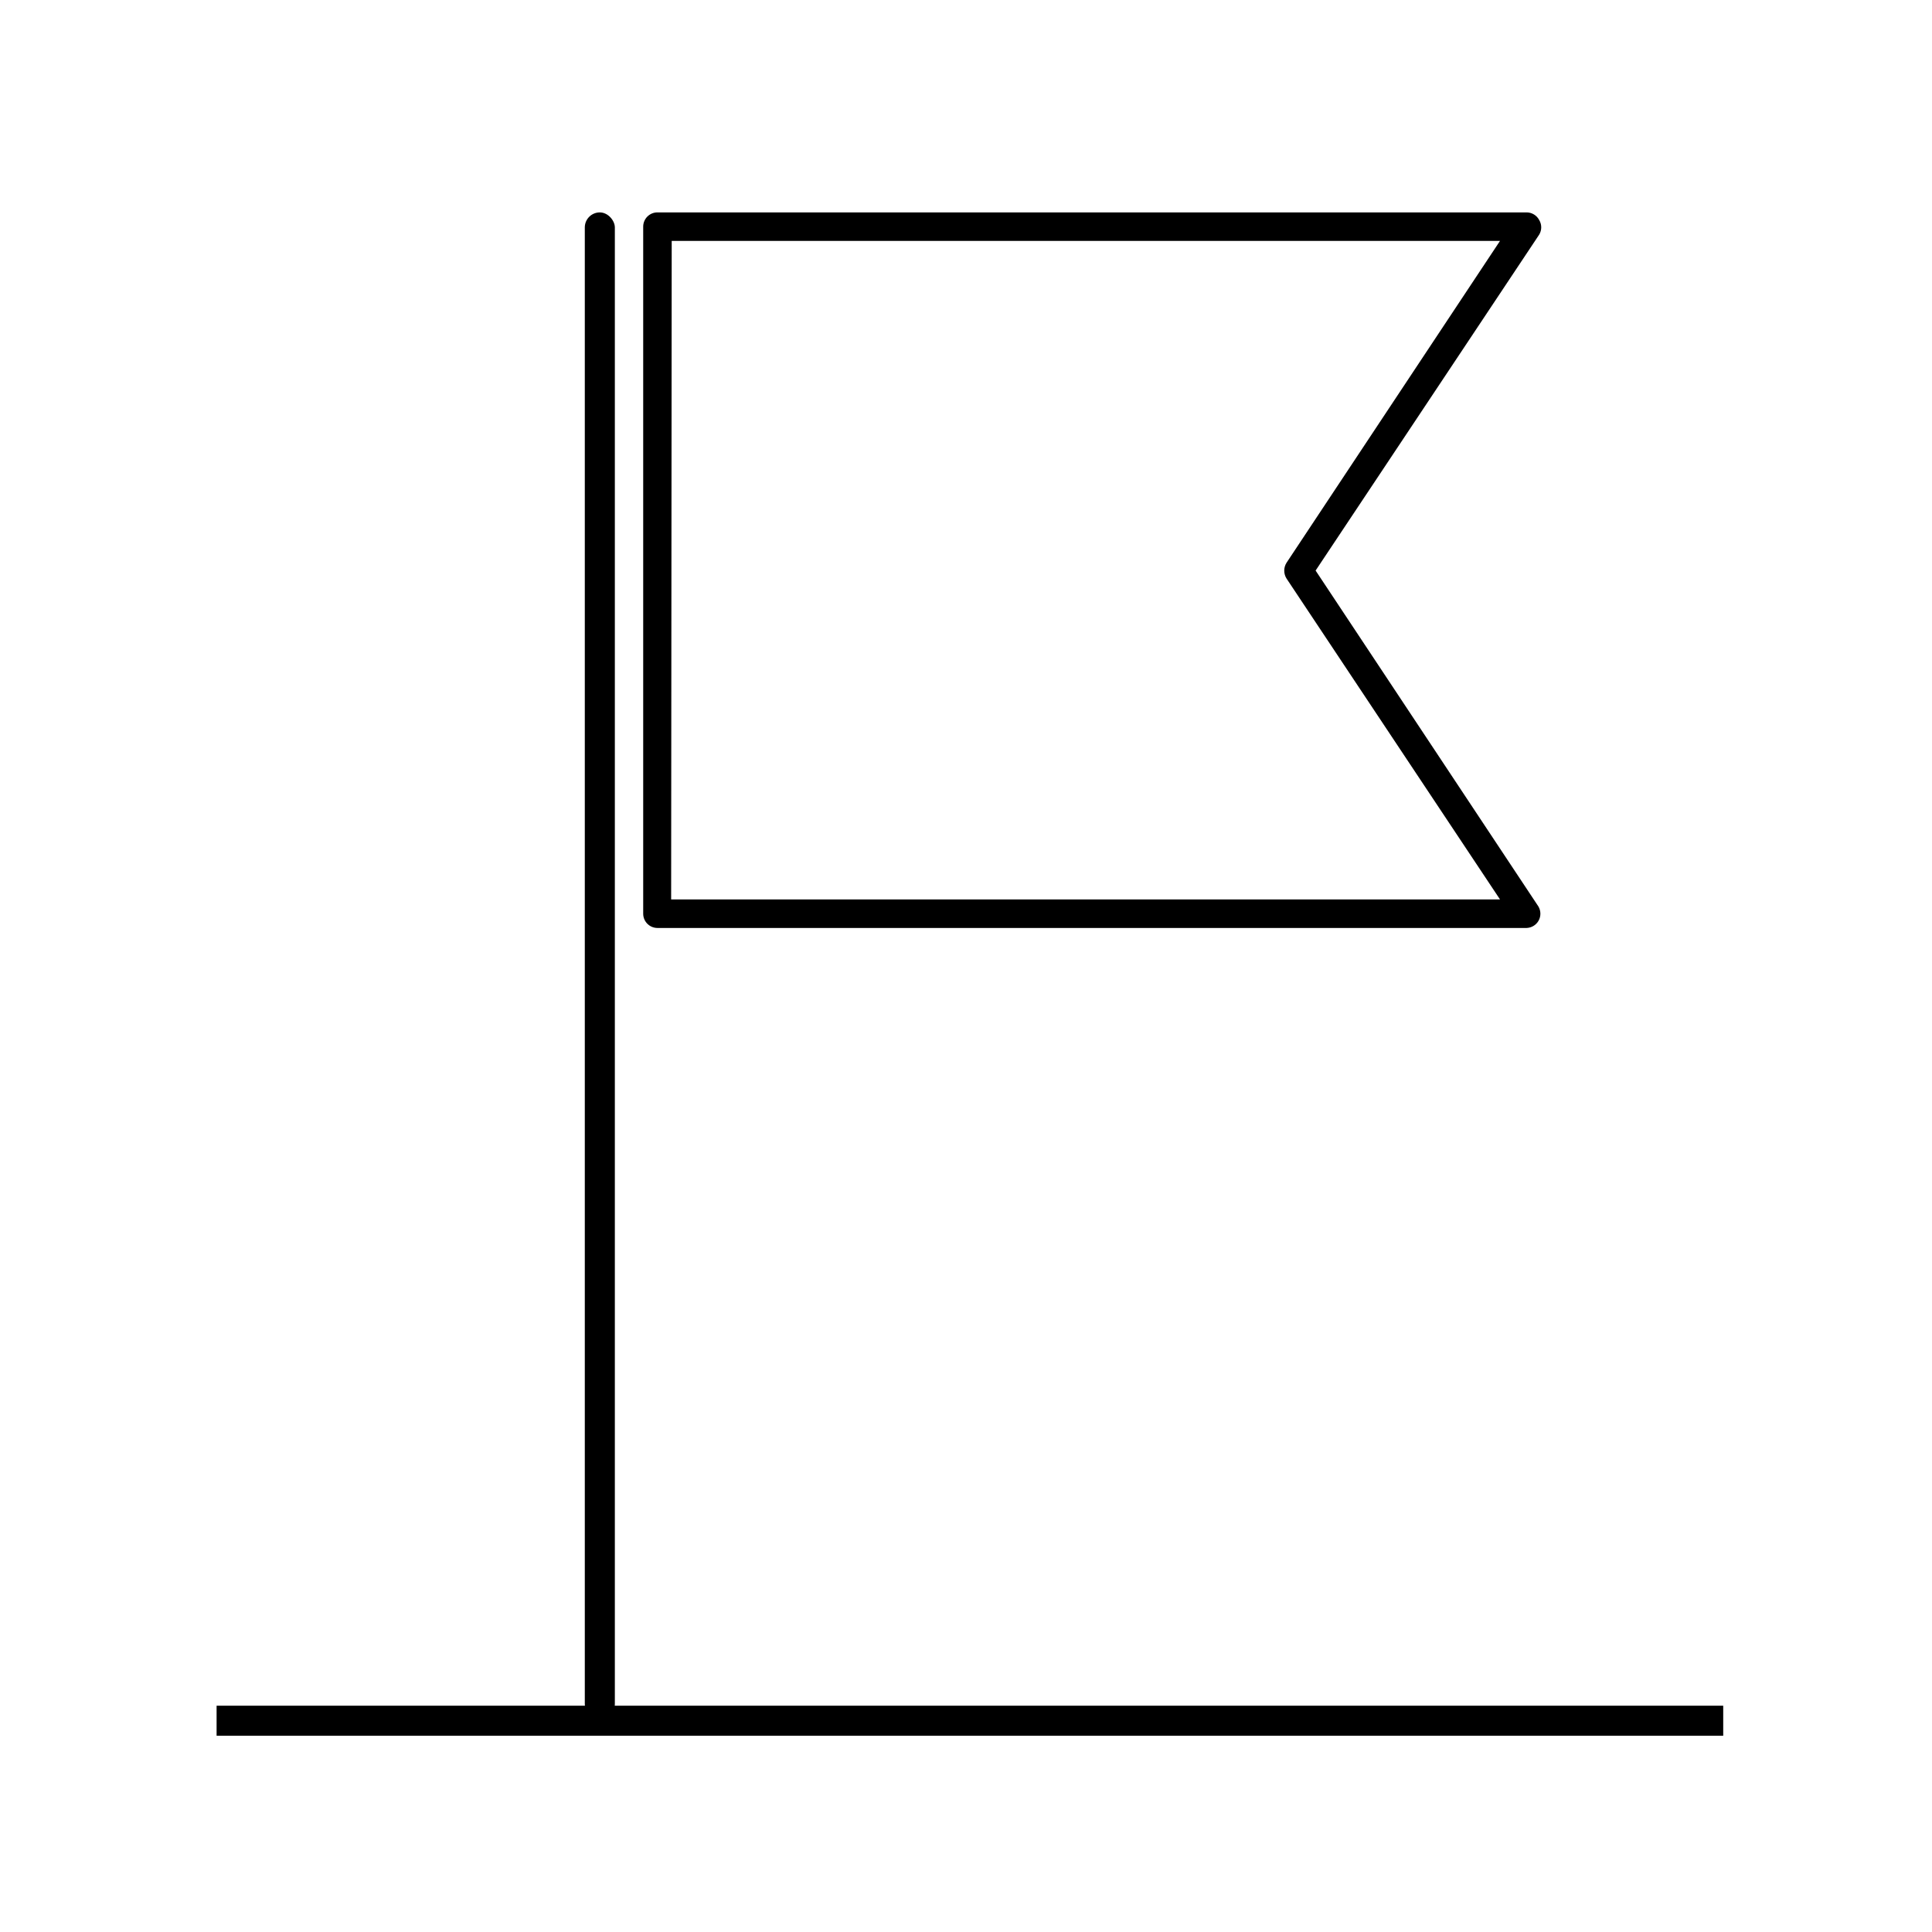
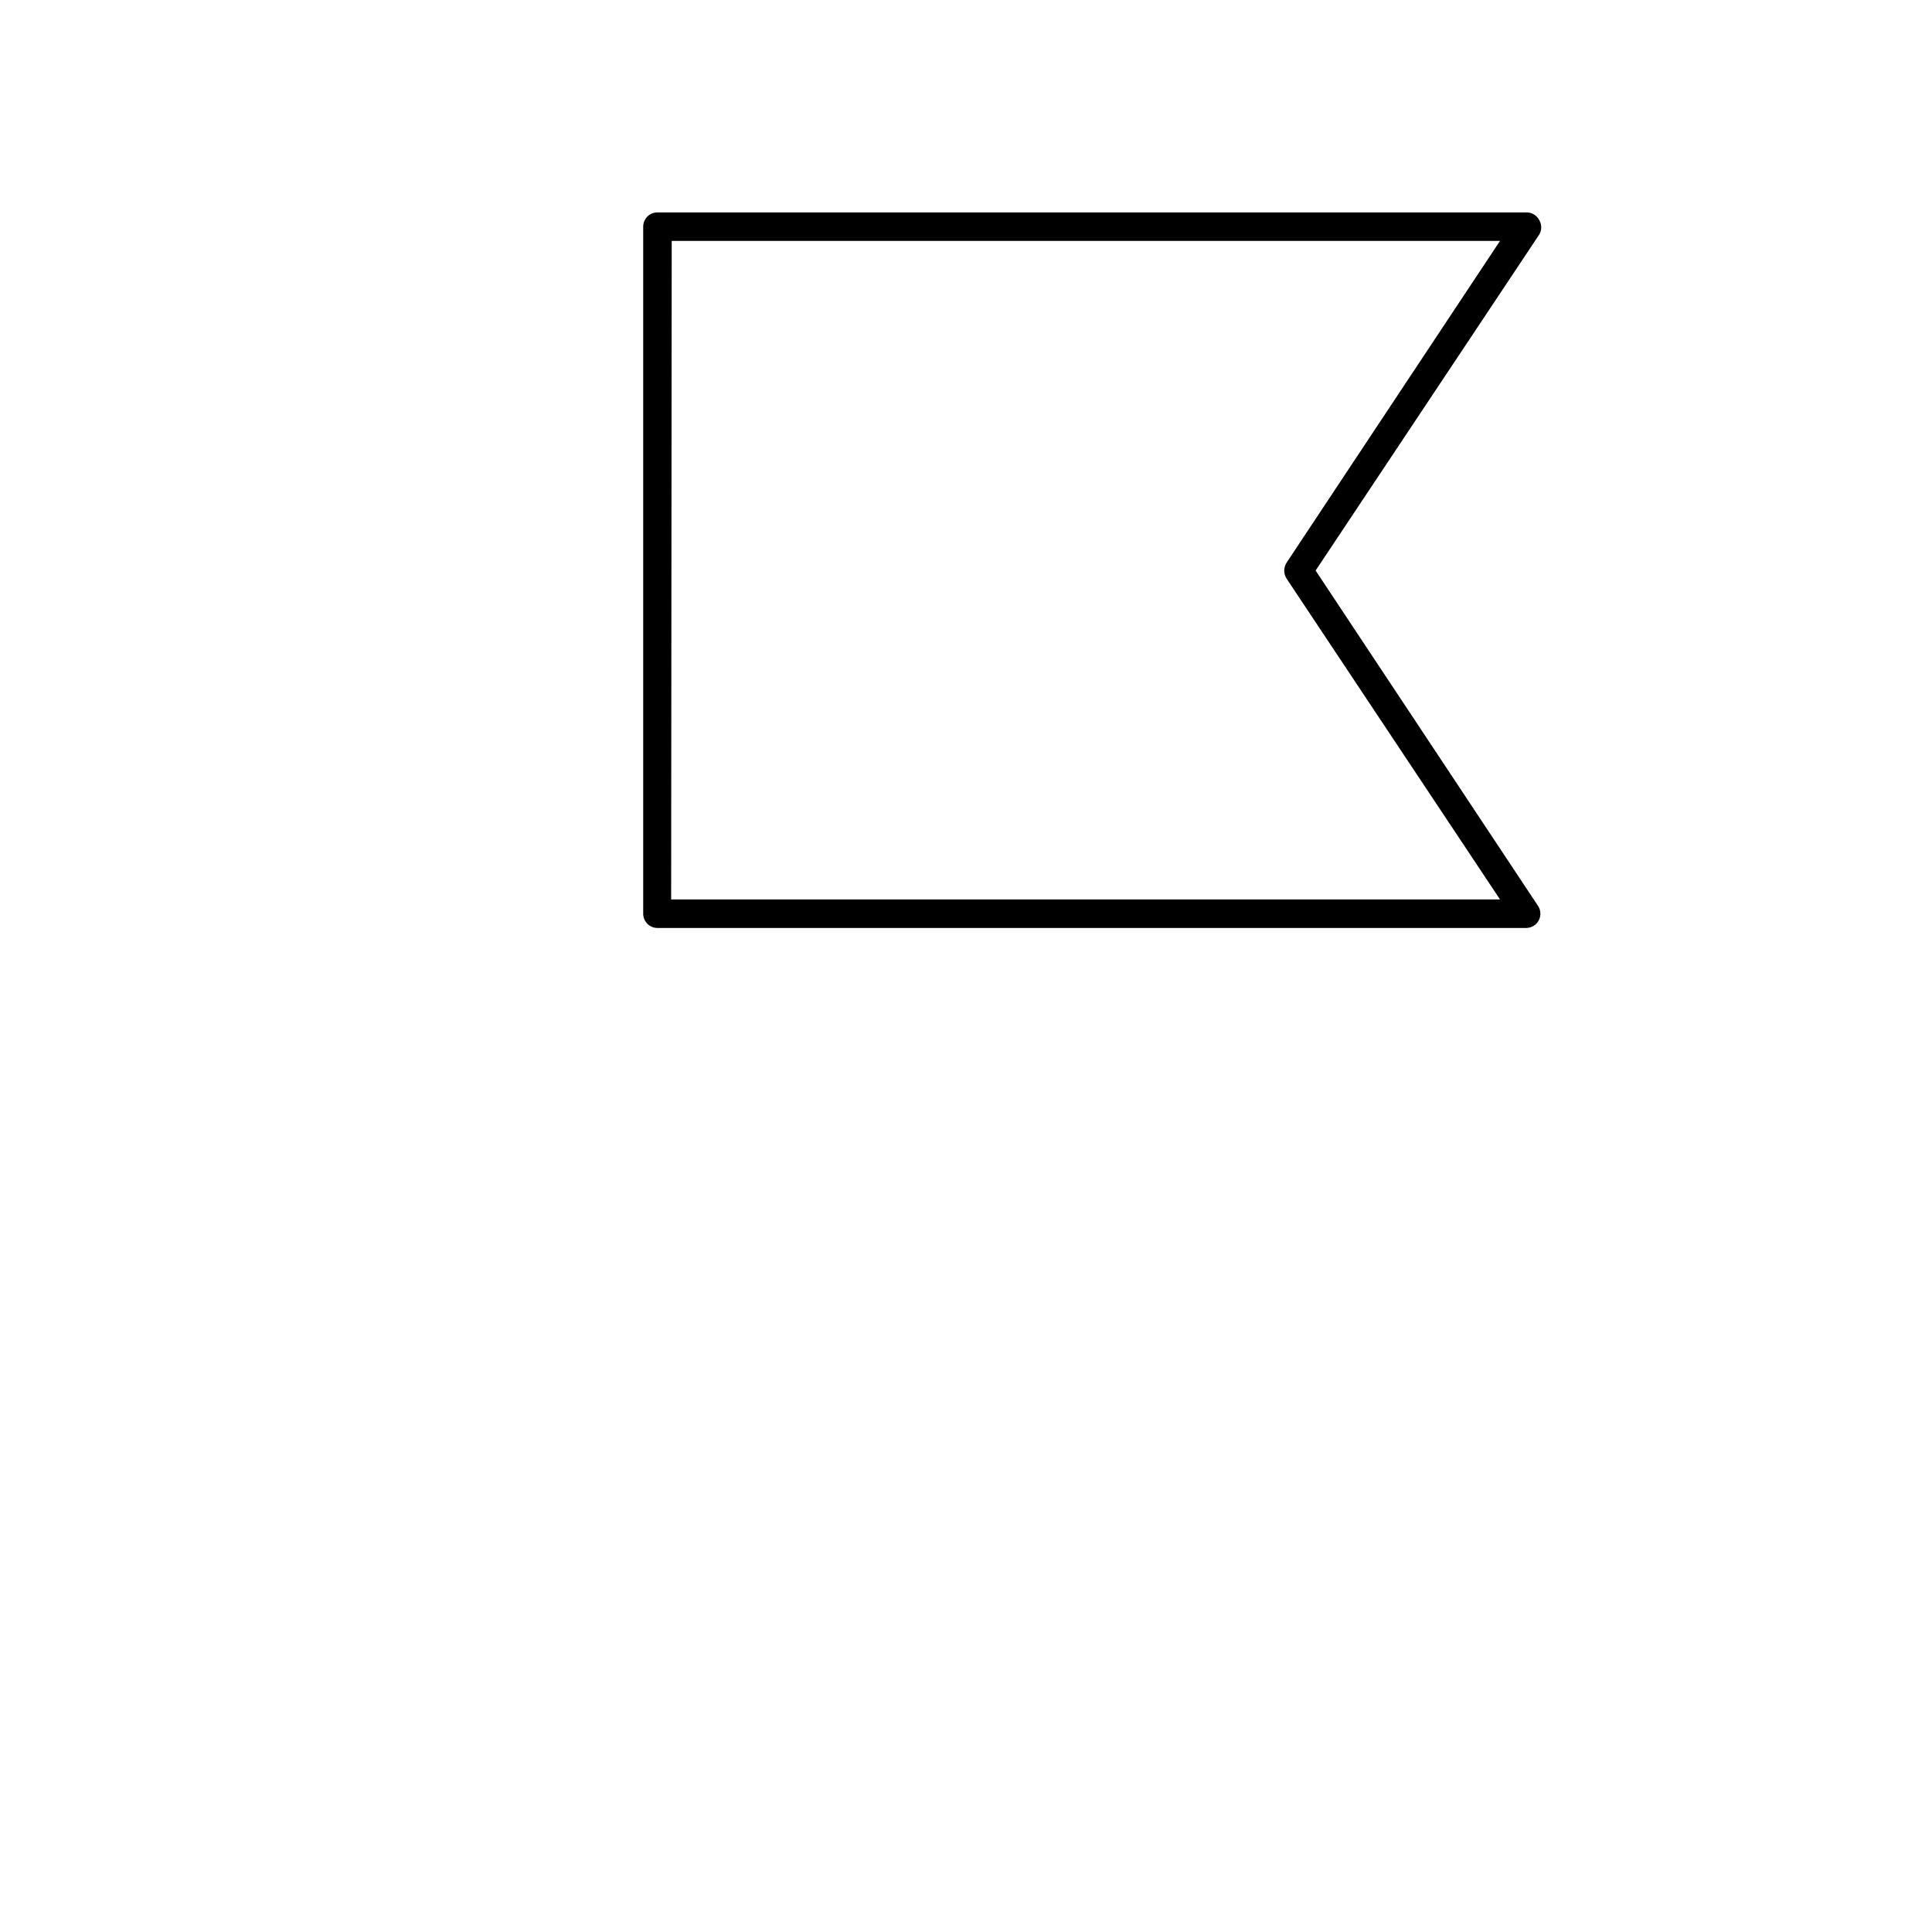
<svg xmlns="http://www.w3.org/2000/svg" fill="#000000" width="800px" height="800px" version="1.1" viewBox="144 144 512 512">
  <g>
-     <path d="m201.4 603.99v-7.961h399.27v7.961z" />
-     <path d="m302.96 200.29c2.199 0 3.981 2.199 3.981 3.981v391.31c0 2.199-1.781 3.981-3.981 3.981-2.199 0-3.981-2.199-3.981-3.981v-391.31c0-2.199 1.781-3.981 3.981-3.981z" />
    <path d="m548.57 389.92h-230.34c-2.086 0-3.777-1.691-3.777-3.777v-182.08c0-2.086 1.691-3.777 3.777-3.777h230.34c1.398 0.004 2.676 0.781 3.328 2.016 0.723 1.191 0.723 2.688 0 3.879l-59.25 89.023 59.047 89.023c0.676 1.148 0.699 2.566 0.059 3.734-0.645 1.168-1.852 1.91-3.184 1.957zm-226.71-7.559h219.66l-56.578-85.043c-0.805-1.277-0.805-2.902 0-4.18l56.578-85.297h-219.51z" />
  </g>
</svg>